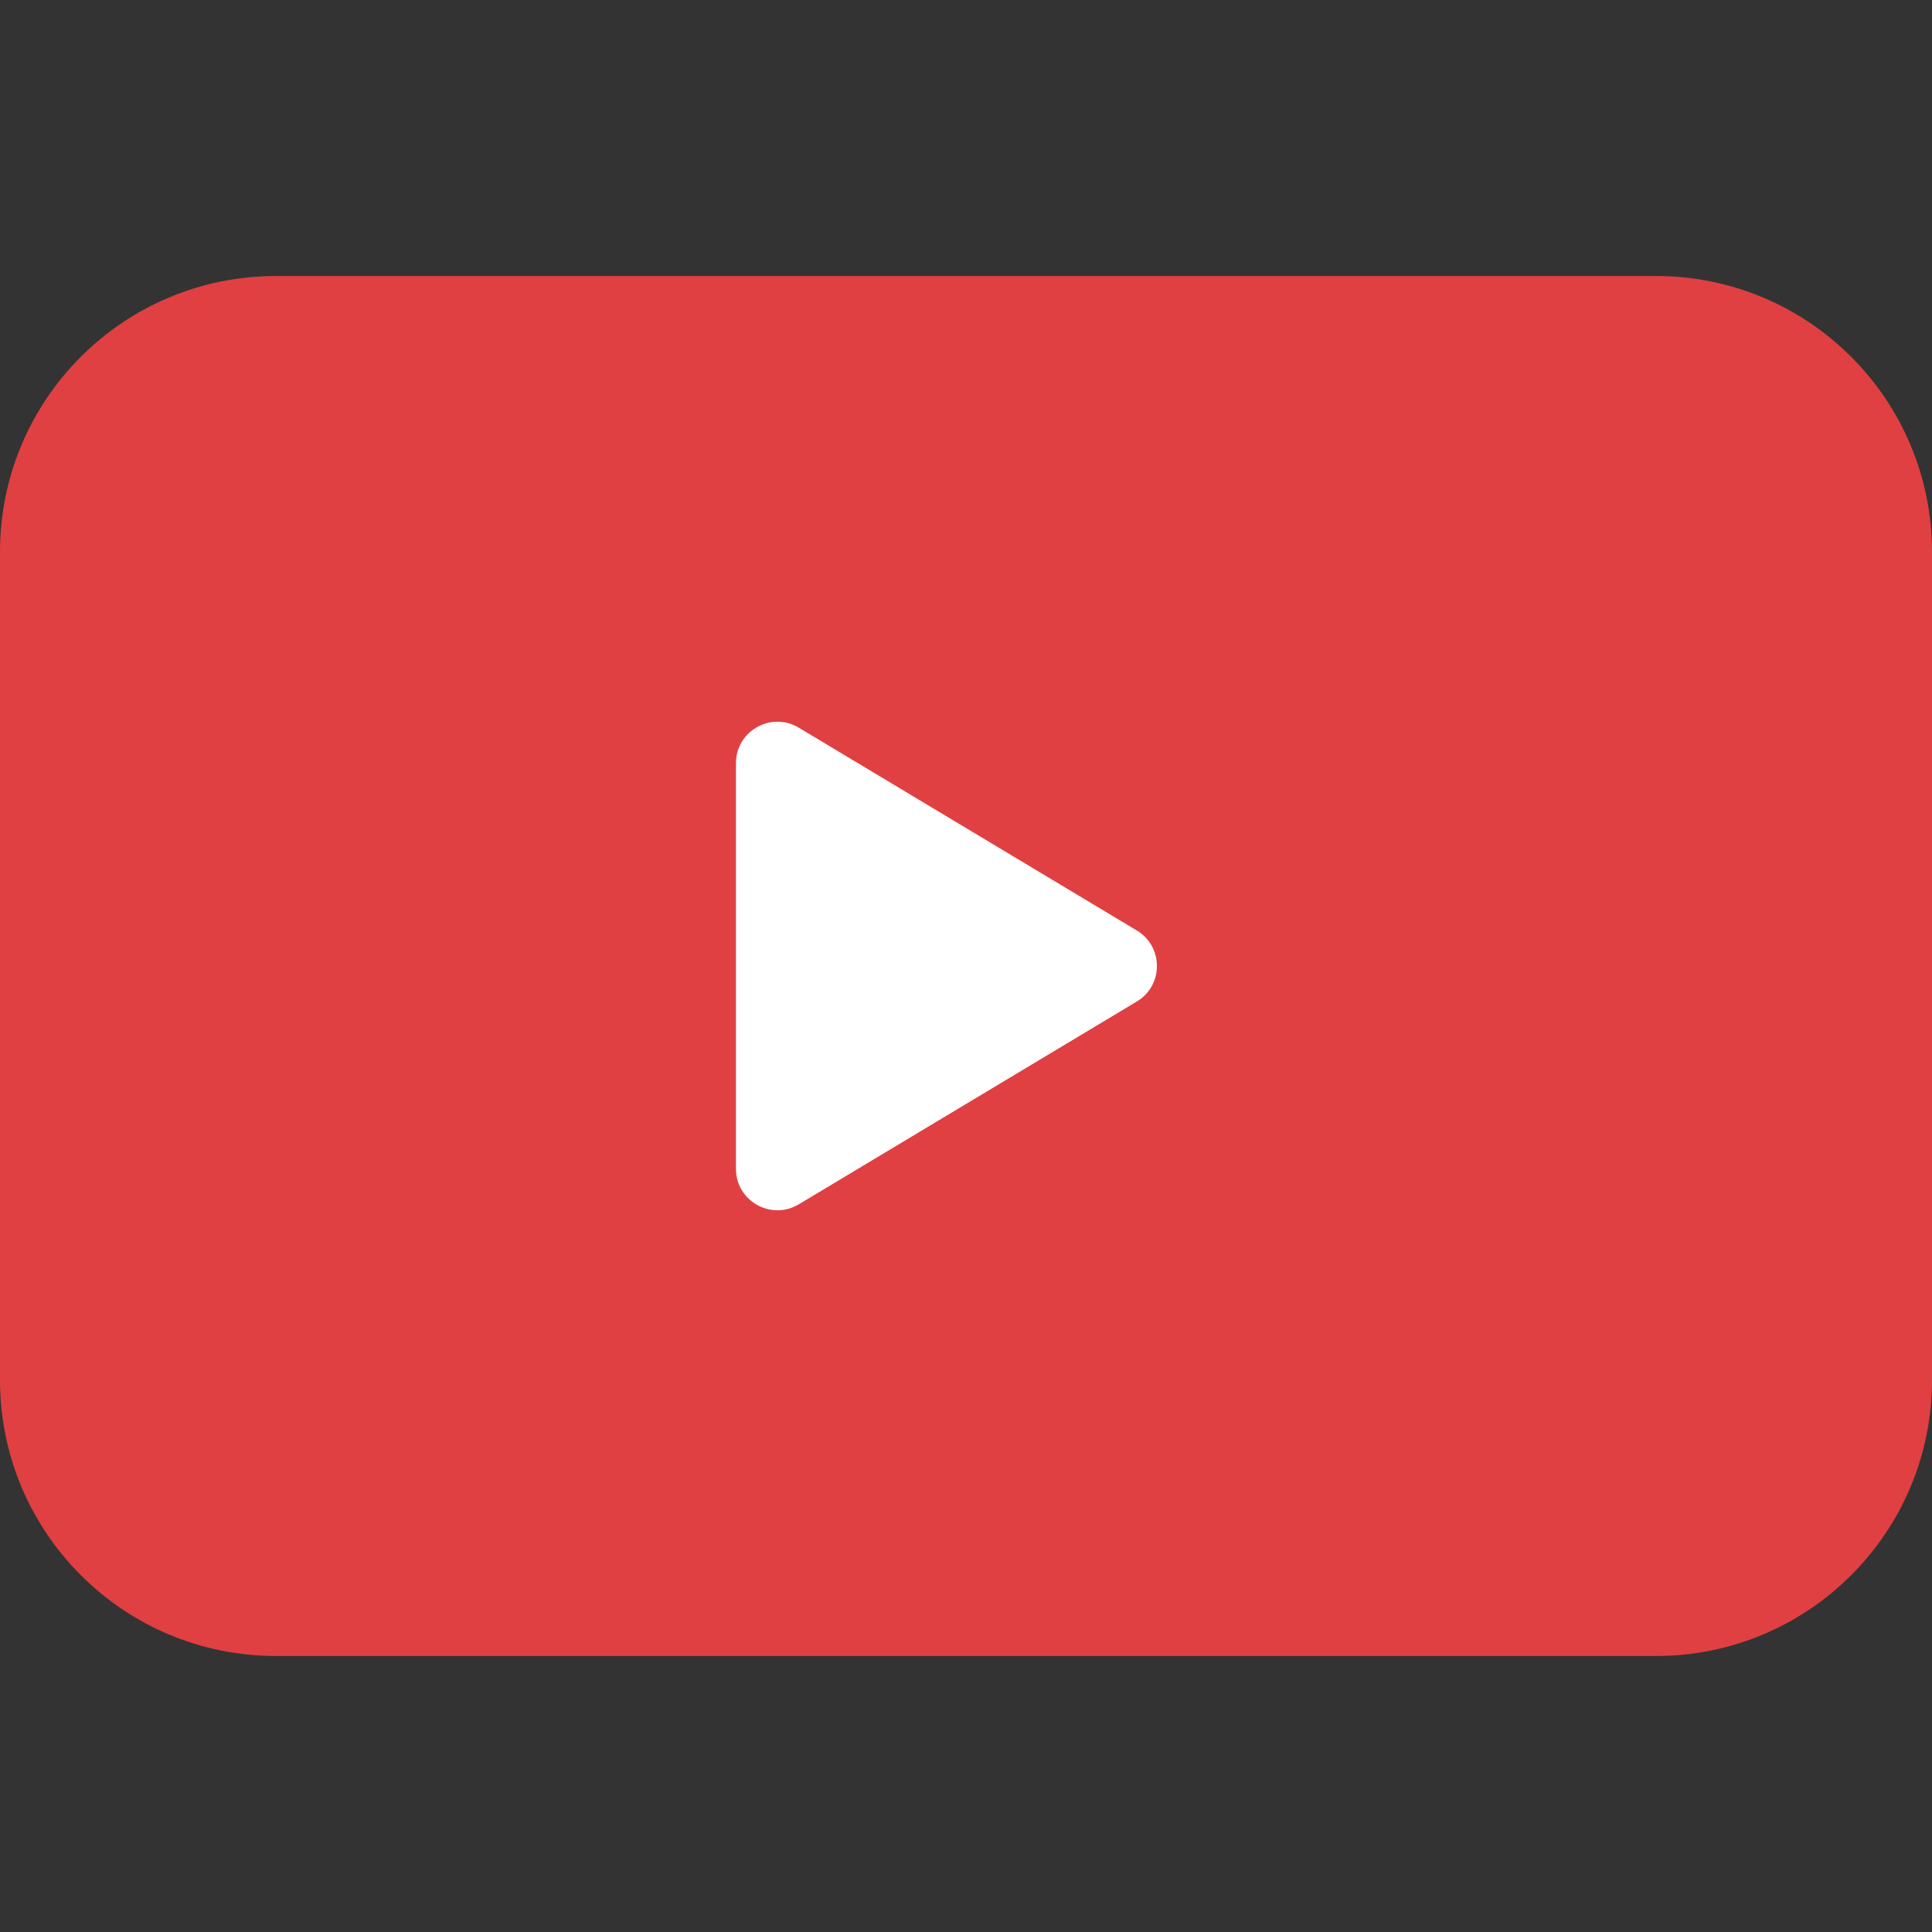
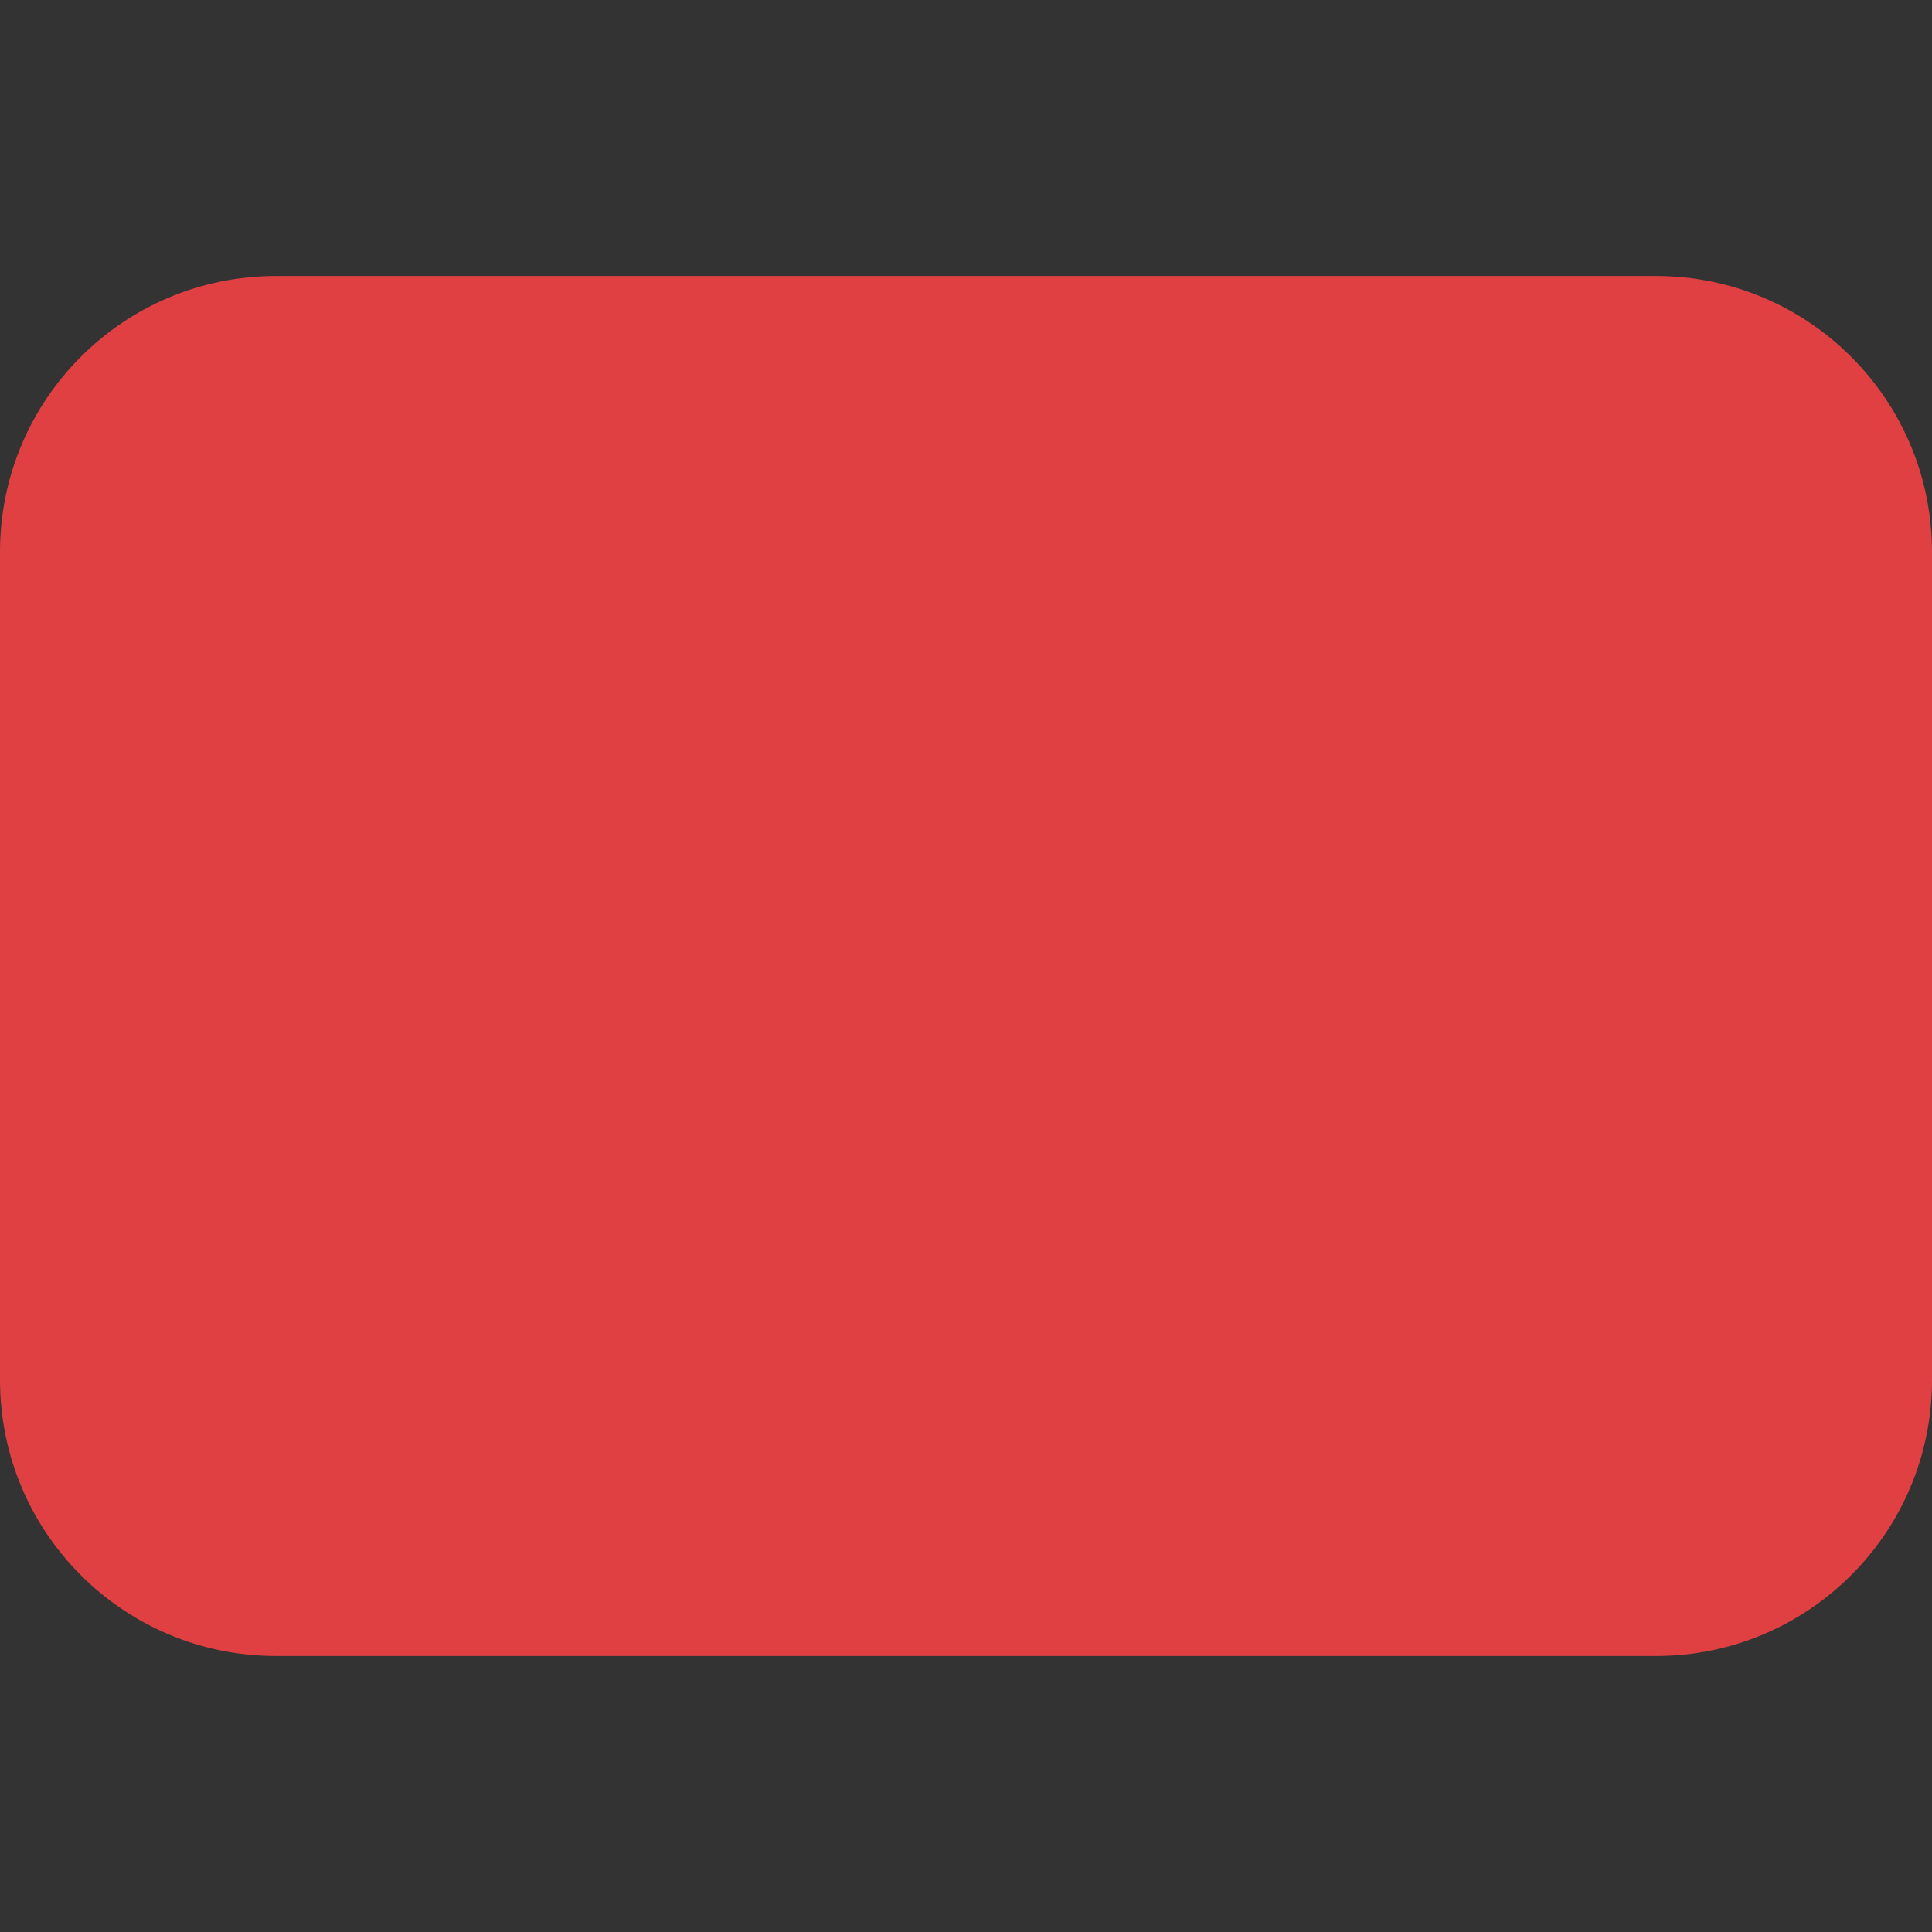
<svg xmlns="http://www.w3.org/2000/svg" width="14" height="14" viewBox="0 0 14 14" fill="none">
  <rect x="0" y="0" width="14" height="14" fill="#333333" stroke="none" />
  <path d="M0 4C0 2.895 0.895 2 2 2H12C13.105 2 14 2.895 14 4V10C14 11.105 13.105 12 12 12H2C0.895 12 0 11.105 0 10V4Z" fill="#E04042" />
-   <path d="M8.238 6.743C8.432 6.859 8.432 7.141 8.238 7.257L5.788 8.727C5.588 8.847 5.333 8.703 5.333 8.47V5.53C5.333 5.297 5.588 5.153 5.788 5.273L8.238 6.743Z" fill="white" />
</svg>